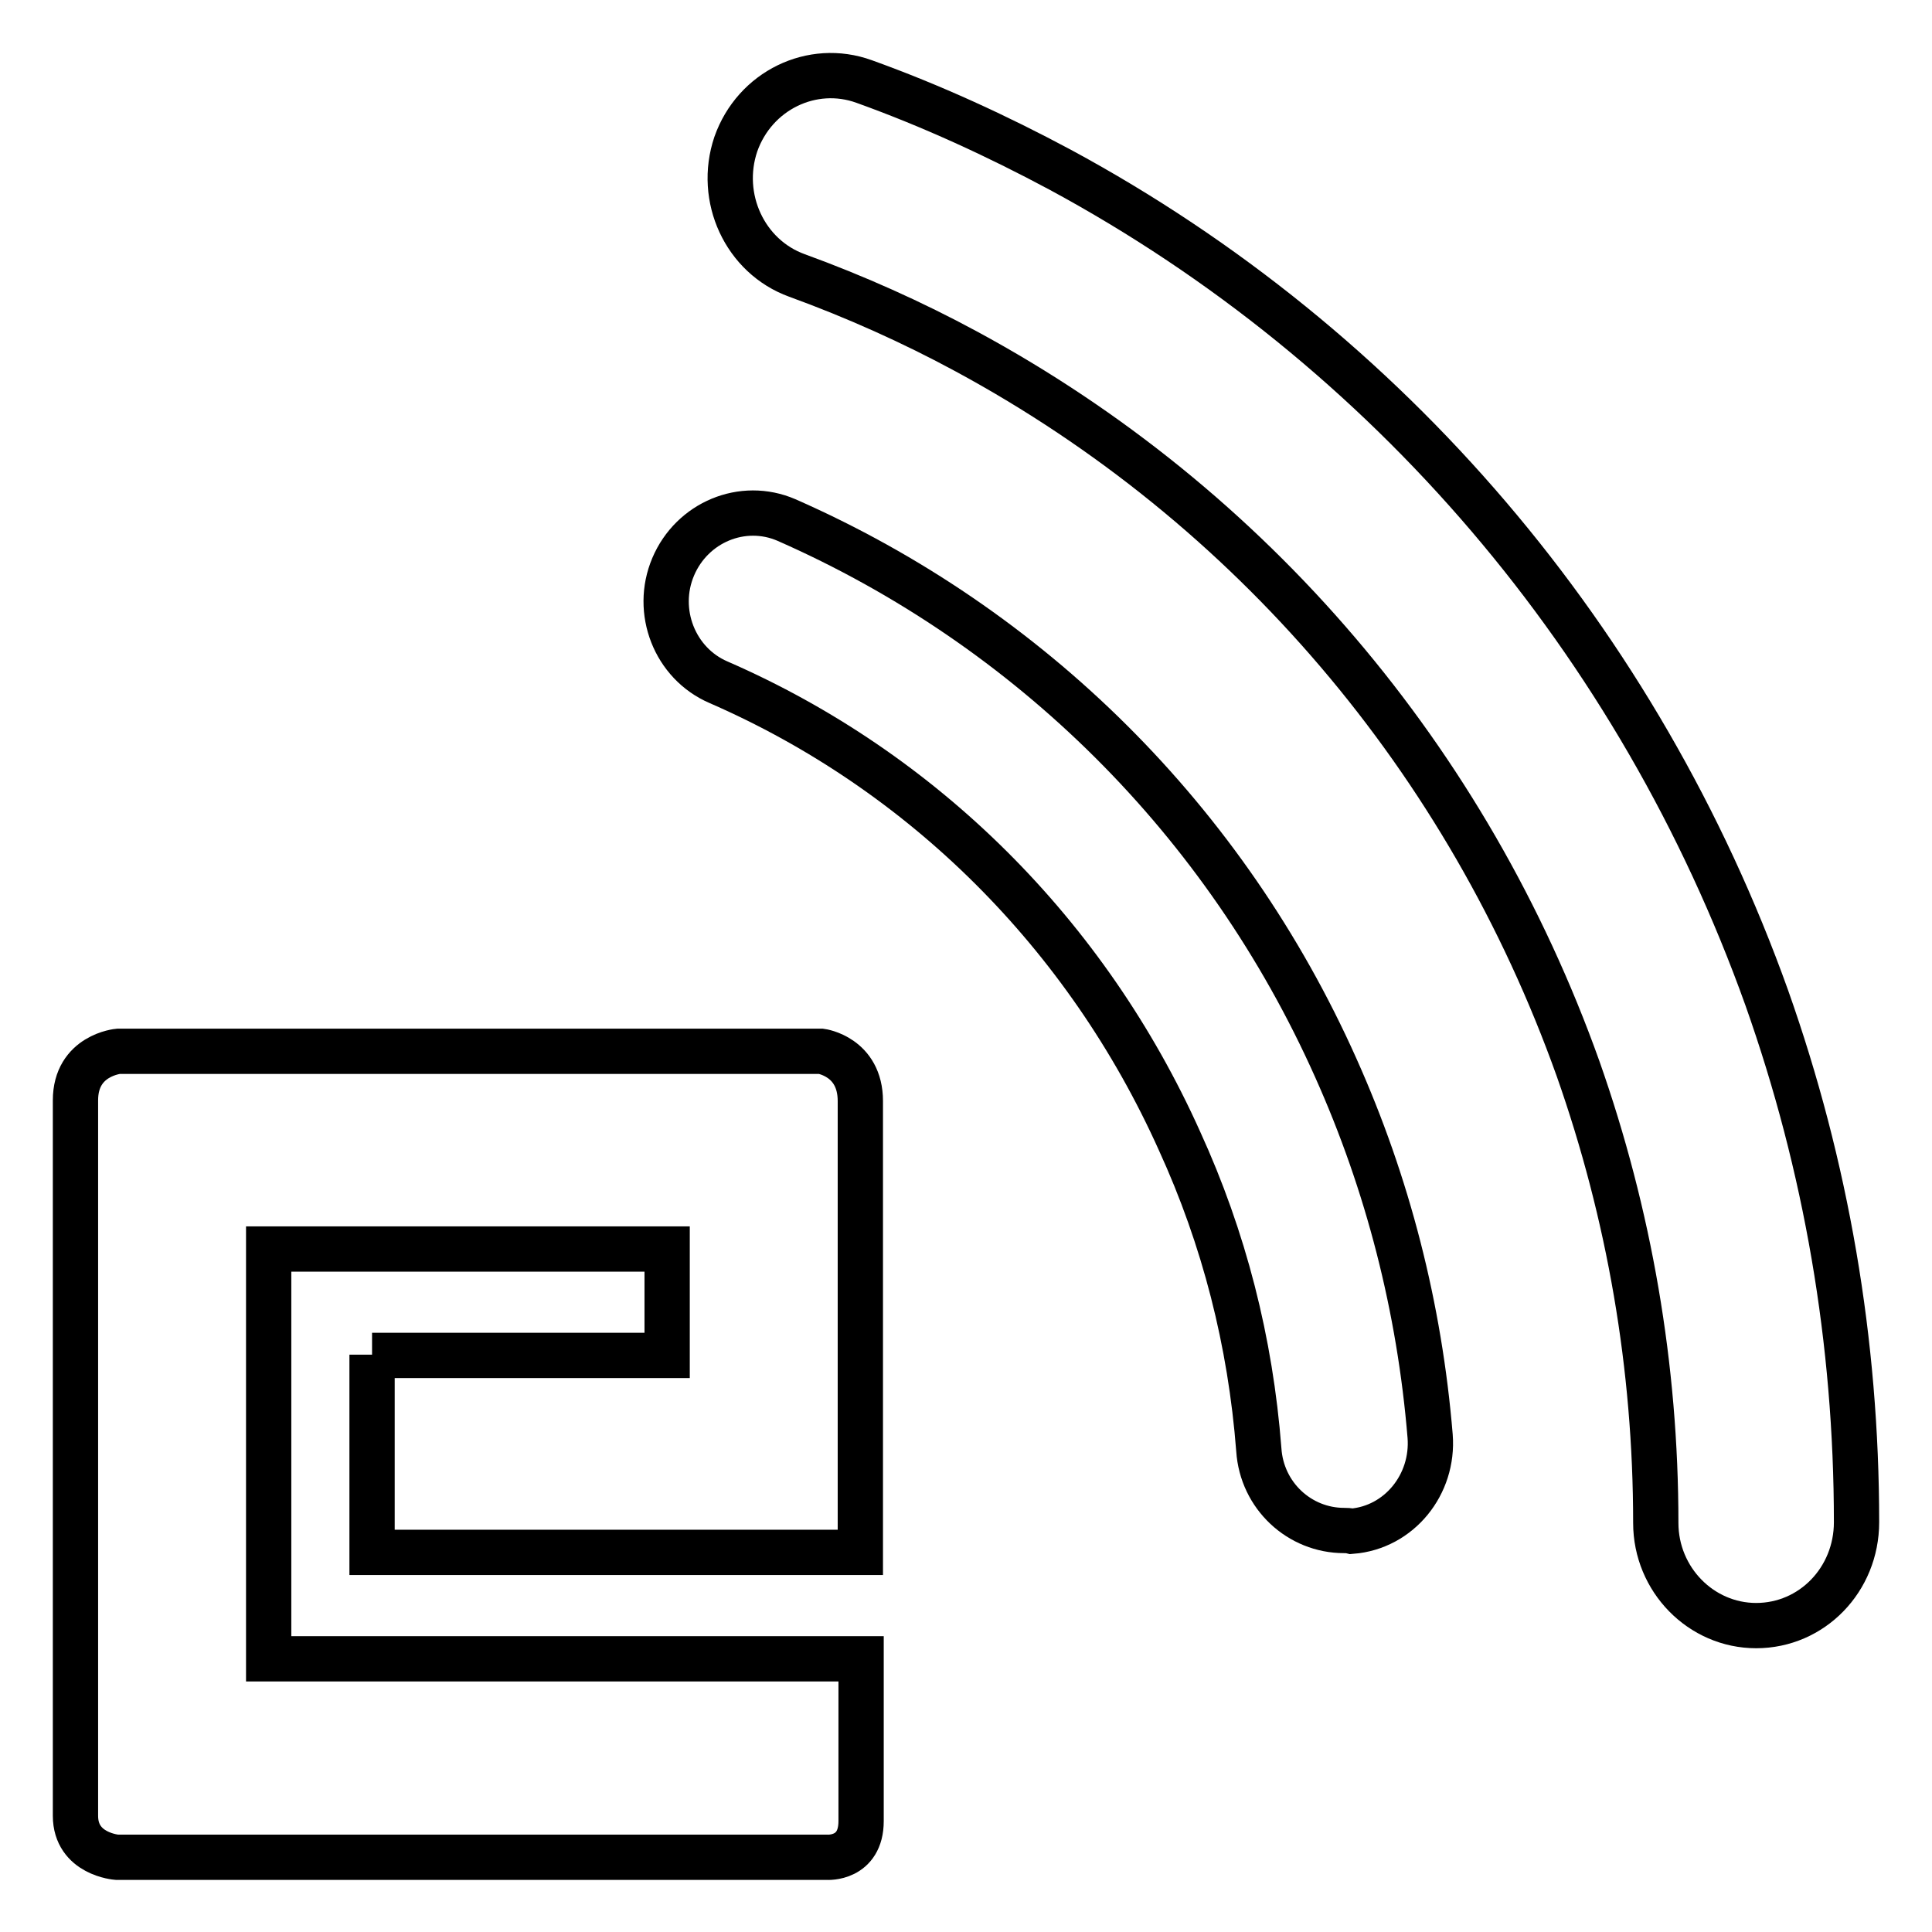
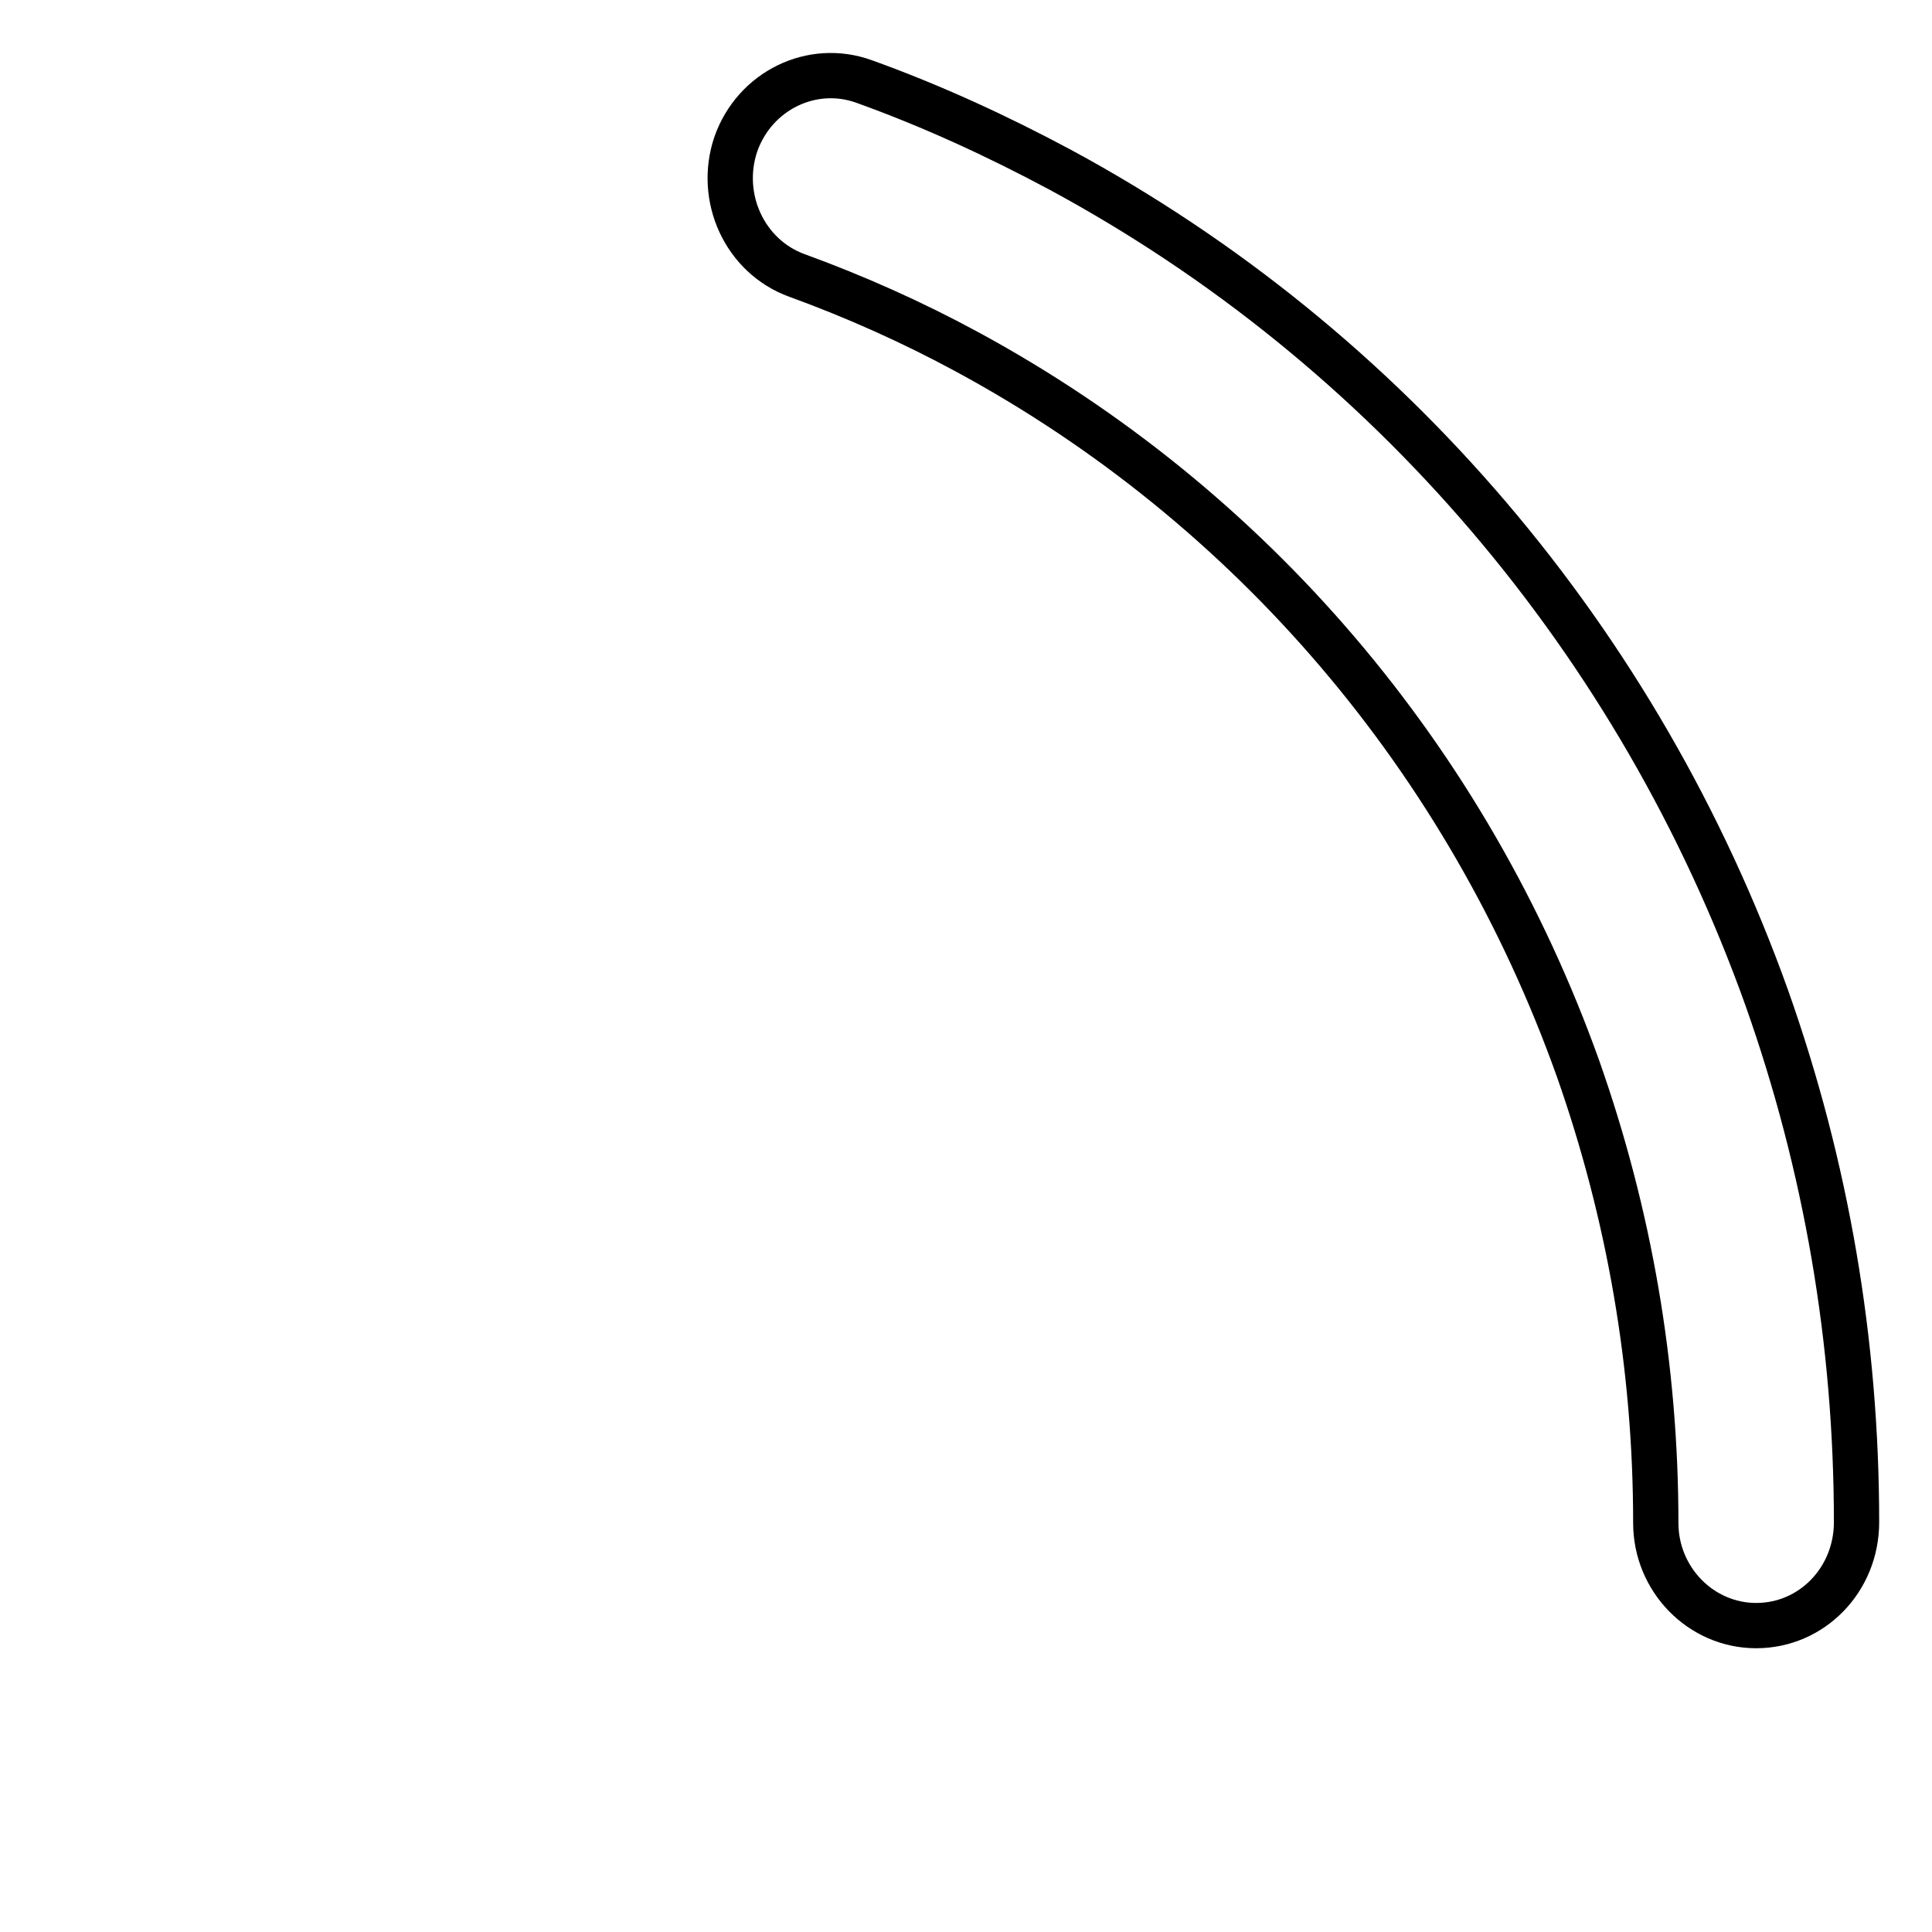
<svg xmlns="http://www.w3.org/2000/svg" version="1.1" x="0px" y="0px" viewBox="0 0 256 256" enable-background="new 0 0 256 256" xml:space="preserve">
  <g>
    <g>
-       <path stroke-width="6" fill-opacity="0" stroke="#000000" d="M178.1,202.8c-5.9,0-10.9-4.6-11.3-10.7c-1.1-14.3-4.6-28-10.5-40.9c-12.3-27.4-34-49-61.1-60.8c-5.8-2.5-8.5-9.4-6-15.3c2.5-5.9,9.2-8.7,15-6.2c32.3,14.2,58.2,39.9,72.8,72.6c6.9,15.4,11.1,31.8,12.5,48.8c0.5,6.4-4.1,12.1-10.4,12.6C178.7,202.8,178.4,202.8,178.1,202.8z" />
      <path stroke-width="6" fill-opacity="0" stroke="#000000" d="M232.7,215.4c-7.3,0-13.3-6.1-13.3-13.6c0-20.7-3.5-40.9-10.3-60.2c-14.6-40.9-43.3-74.6-81-95c-7.2-3.9-14.8-7.3-22.5-10.1c-6.9-2.5-10.5-10.3-8.1-17.4c2.5-7.1,10.1-10.8,17-8.3c8.9,3.2,17.6,7.2,26,11.7C184,46,217.2,85,234.1,132.2c7.9,22.3,11.9,45.6,11.9,69.5C246,209.3,240.1,215.4,232.7,215.4z" />
-       <path stroke-width="6" fill-opacity="0" stroke="#000000" d="M49.3,179.5v26.2h64.7c0,0,0-42.4,0-59.8c0-5.9-5.2-6.6-5.2-6.6H15.7c0,0-5.7,0.5-5.7,6.5c0,30.8,0,73.8,0,94.8c0,5.1,5.5,5.5,5.5,5.5h94.1c0,0,4.5,0.3,4.5-4.8c0-6.8,0-21.5,0-21.5H35.6v-54.3h52.8v14.1H49.3z" />
    </g>
  </g>
</svg>